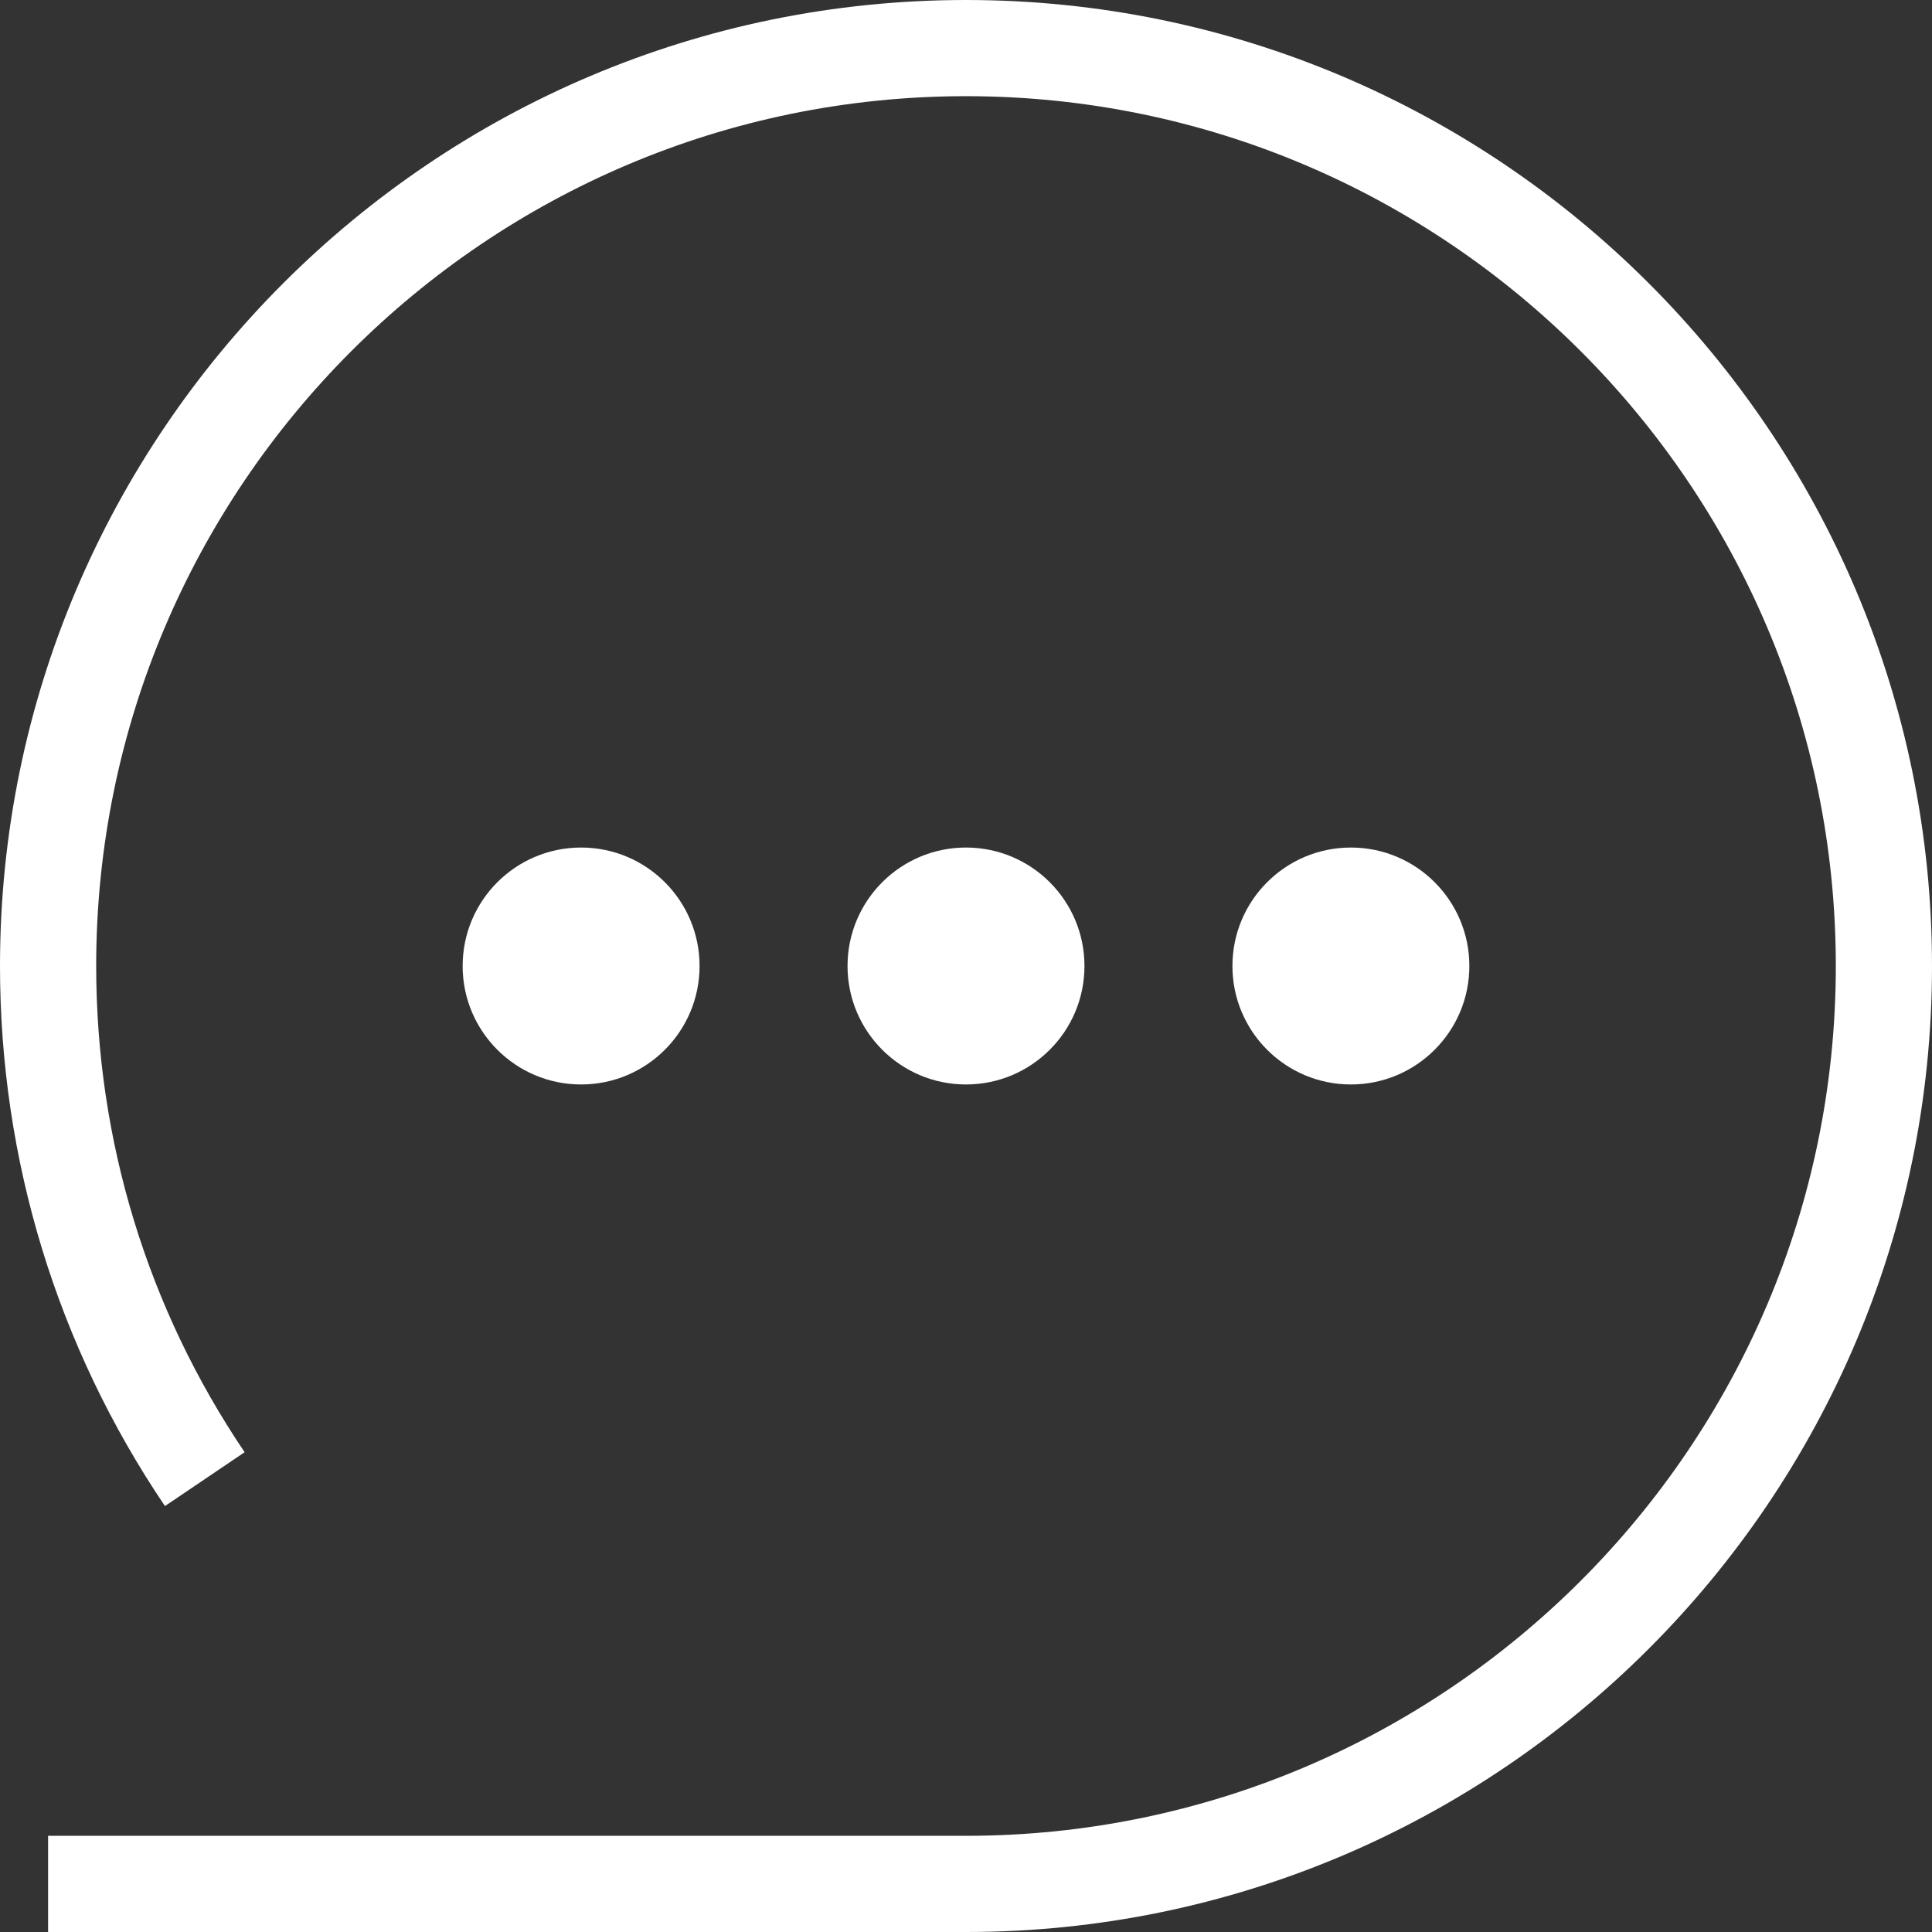
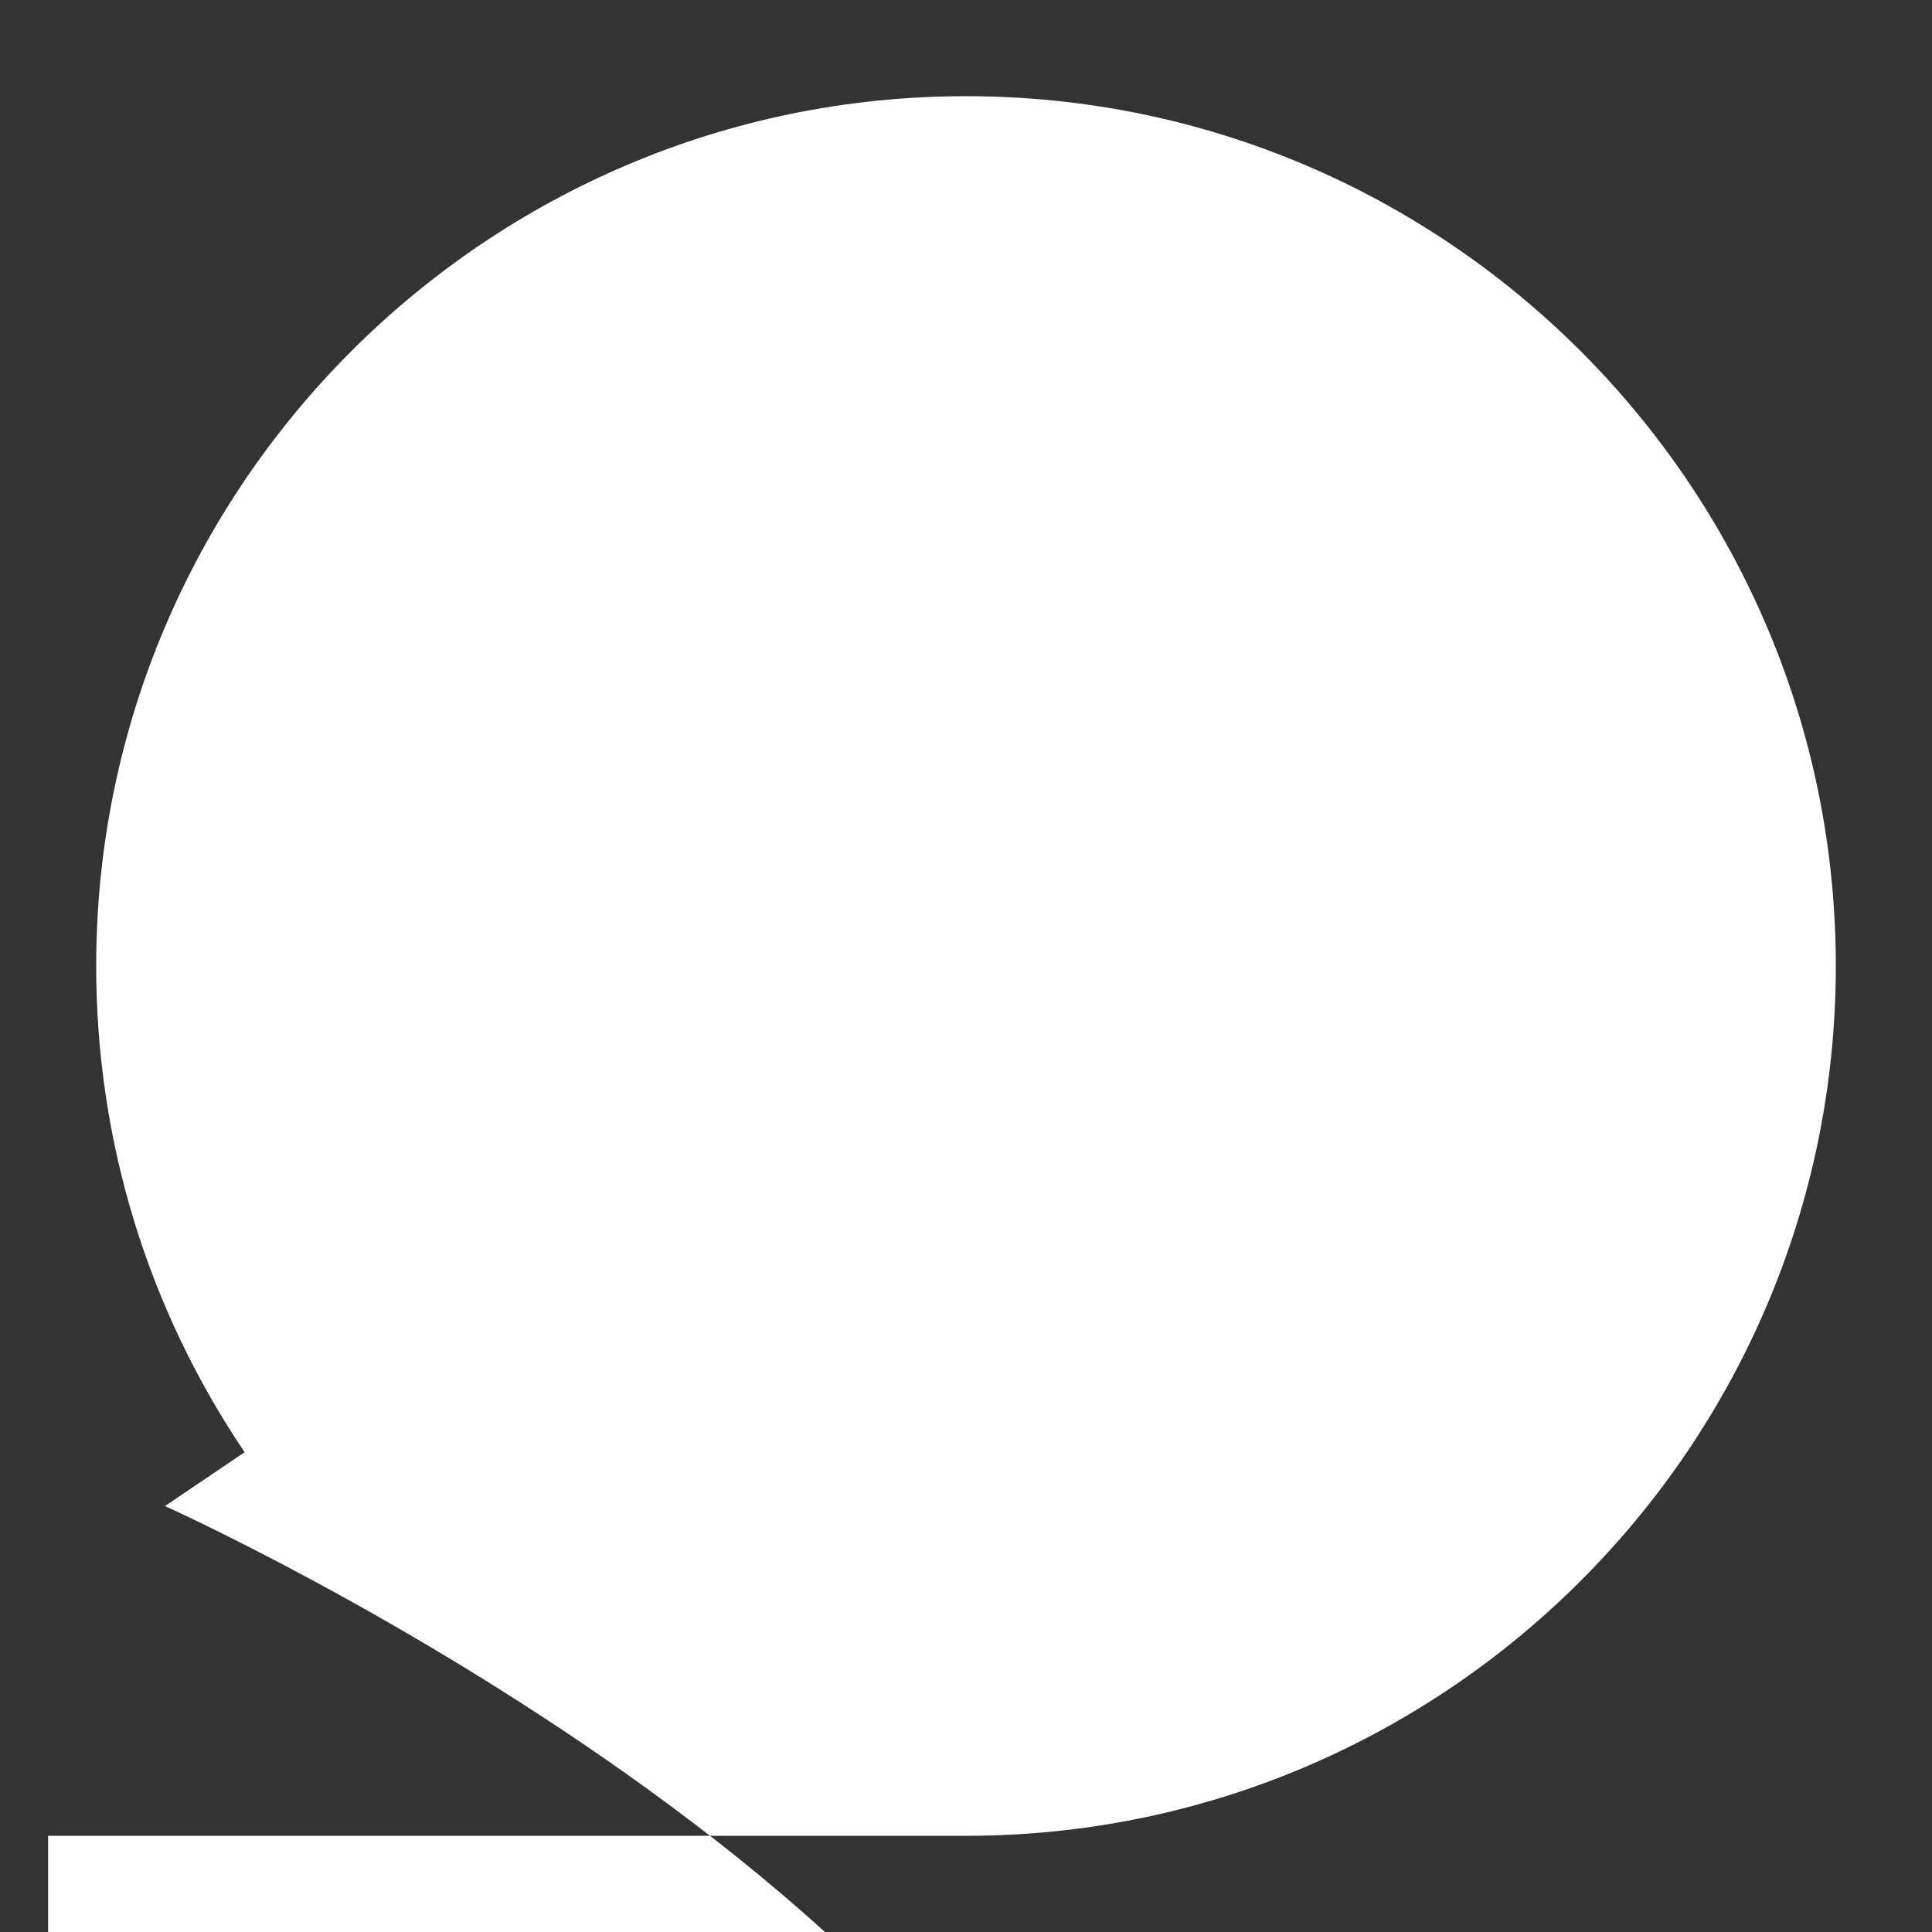
<svg xmlns="http://www.w3.org/2000/svg" id="Layer_2" data-name="Layer 2" viewBox="0 0 120.52 120.52">
  <rect x="0" y="0" width="120.52" height="120.52" fill="#333333" stroke="none" />
  <defs>
    <style>
      .cls-1 {
        fill: #fff;
        stroke-width: 0px;
      }
    </style>
  </defs>
  <g id="Layer_1-2" data-name="Layer 1">
    <g>
-       <path class="cls-1" d="m60.26,120.52H3v-6h57.26c29.92,0,54.26-24.34,54.26-54.26S90.18,6,60.26,6,6,30.34,6,60.26c0,10.88,3.2,21.36,9.26,30.33l-4.97,3.36C3.56,83.99,0,72.34,0,60.26,0,27.03,27.03,0,60.26,0s60.26,27.03,60.26,60.26-27.03,60.26-60.26,60.26Z" />
-       <circle class="cls-1" cx="36.25" cy="60.26" r="7.39" />
+       <path class="cls-1" d="m60.26,120.52H3v-6h57.26c29.92,0,54.26-24.34,54.26-54.26S90.18,6,60.26,6,6,30.34,6,60.26c0,10.88,3.2,21.36,9.26,30.33l-4.97,3.36s60.26,27.03,60.26,60.26-27.03,60.26-60.26,60.26Z" />
      <circle class="cls-1" cx="60.26" cy="60.26" r="7.39" />
-       <circle class="cls-1" cx="84.27" cy="60.26" r="7.39" />
    </g>
  </g>
</svg>